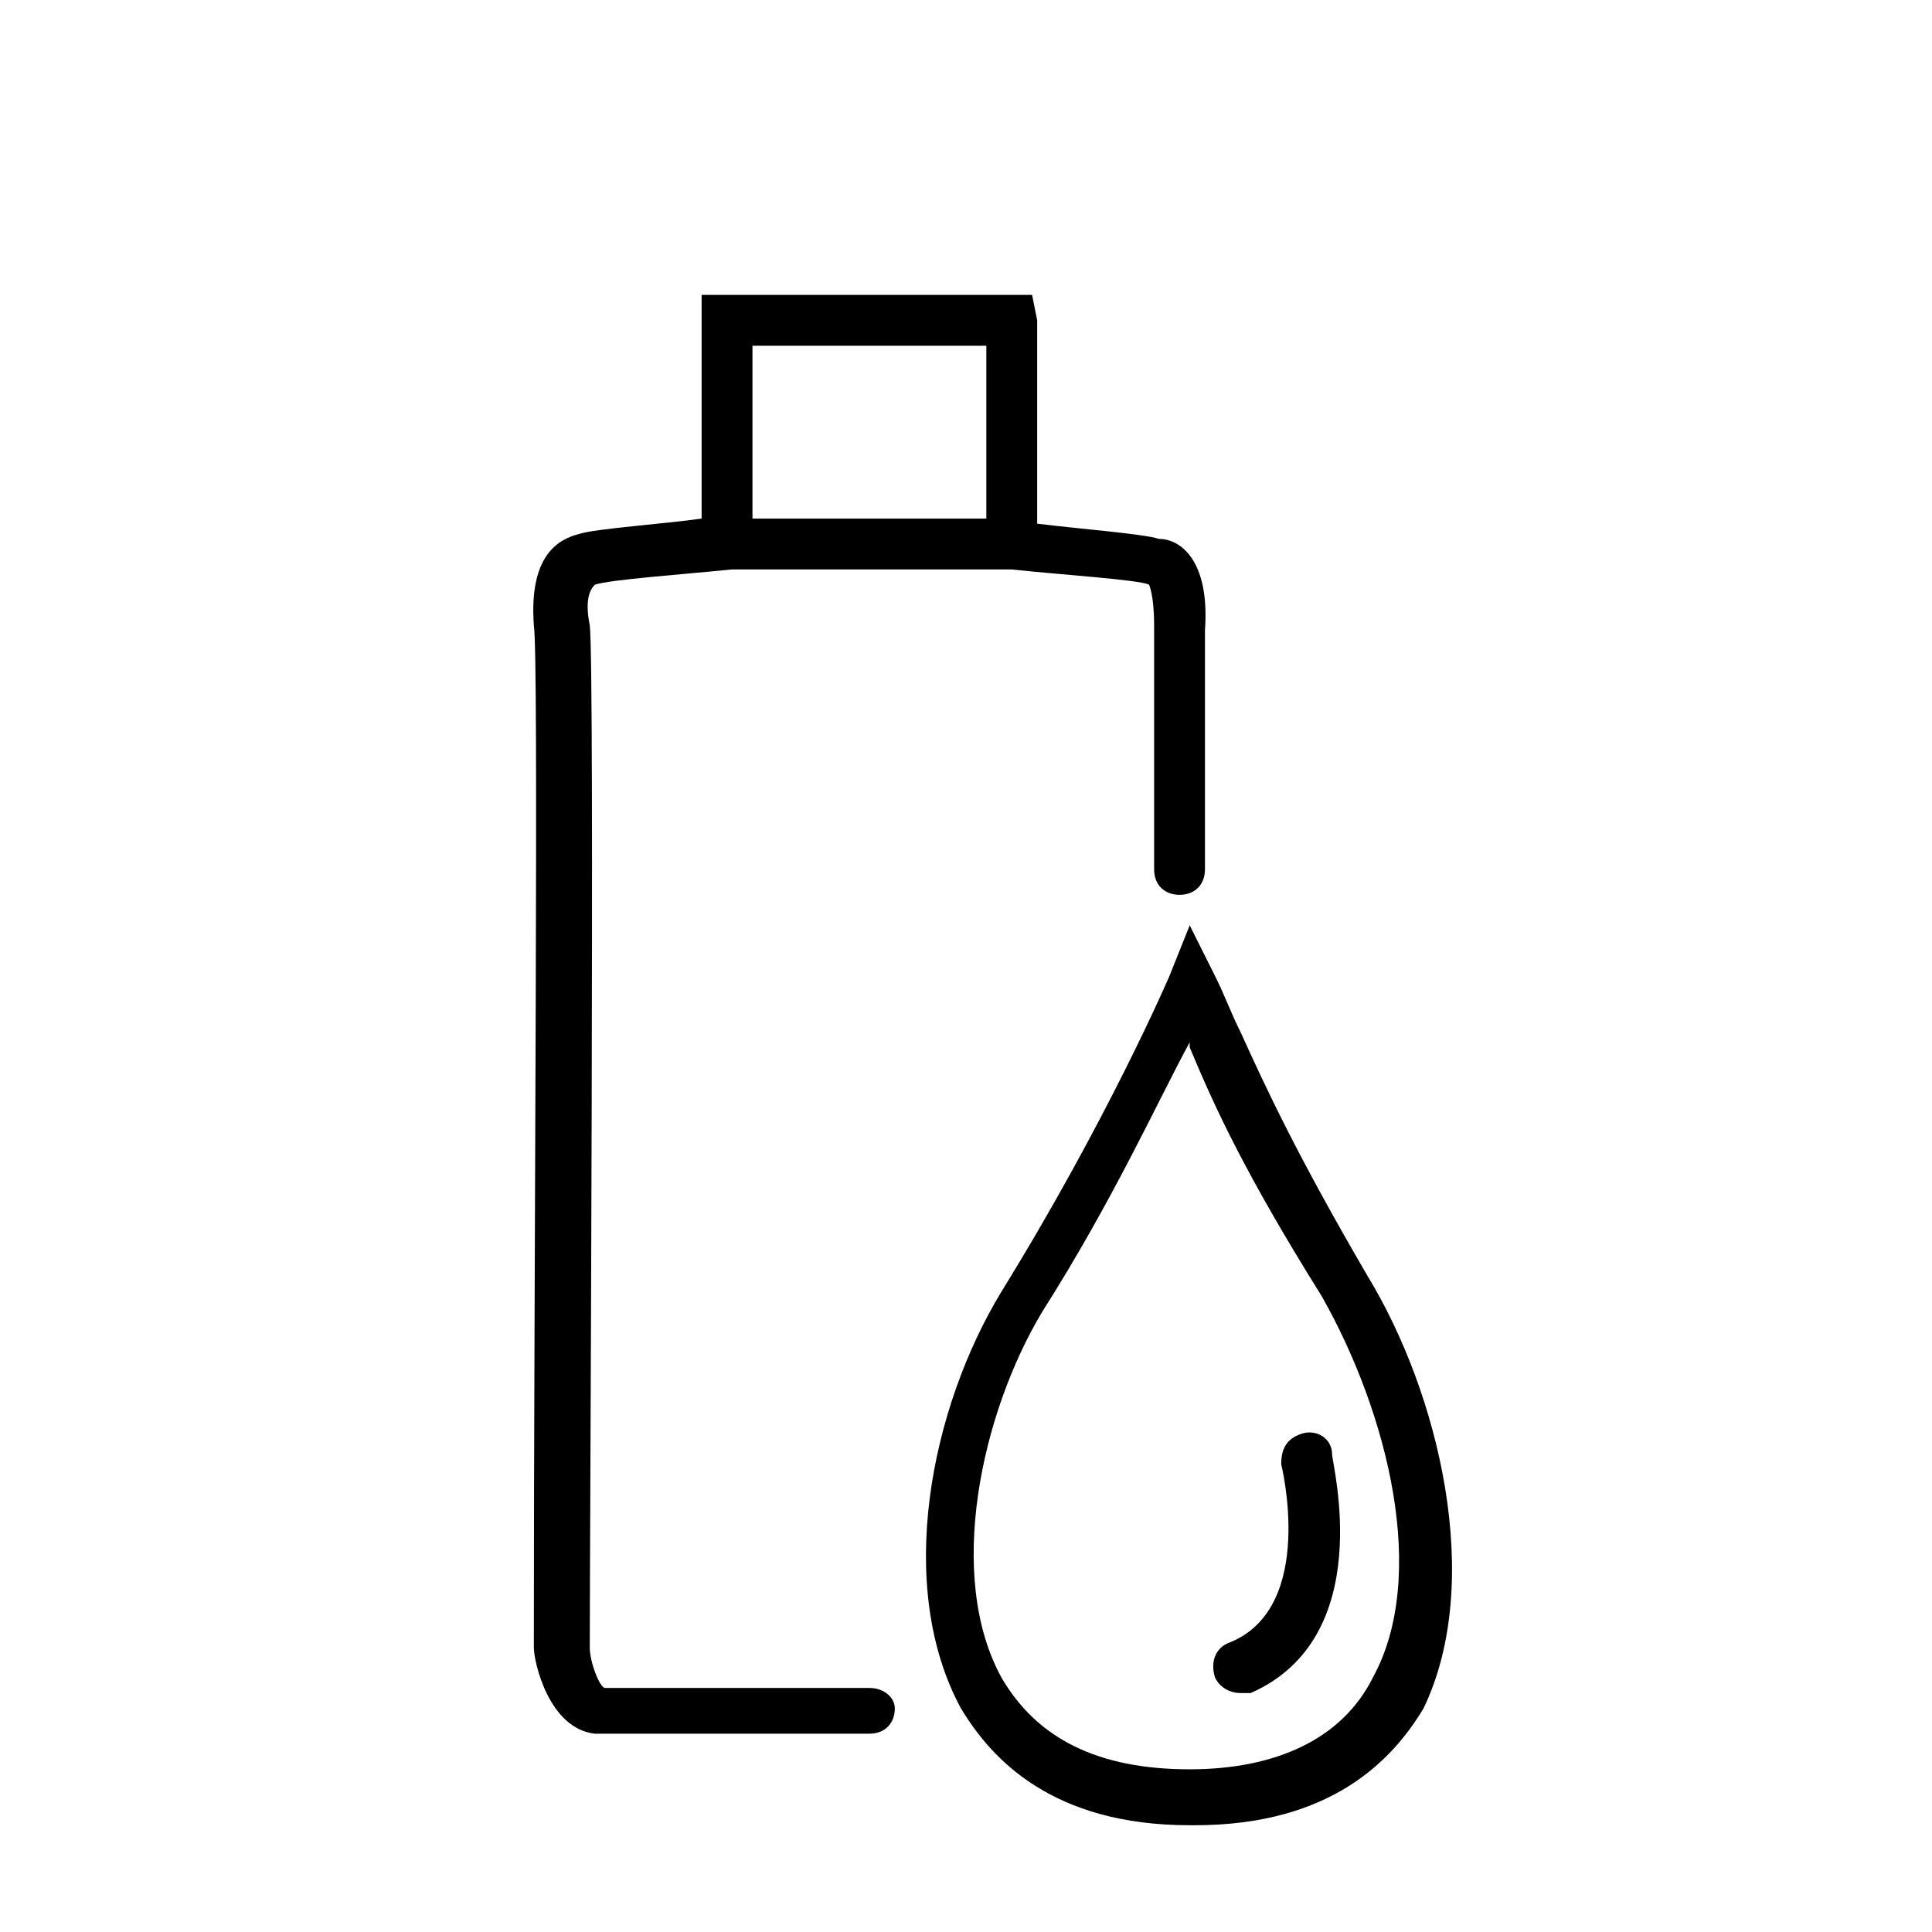
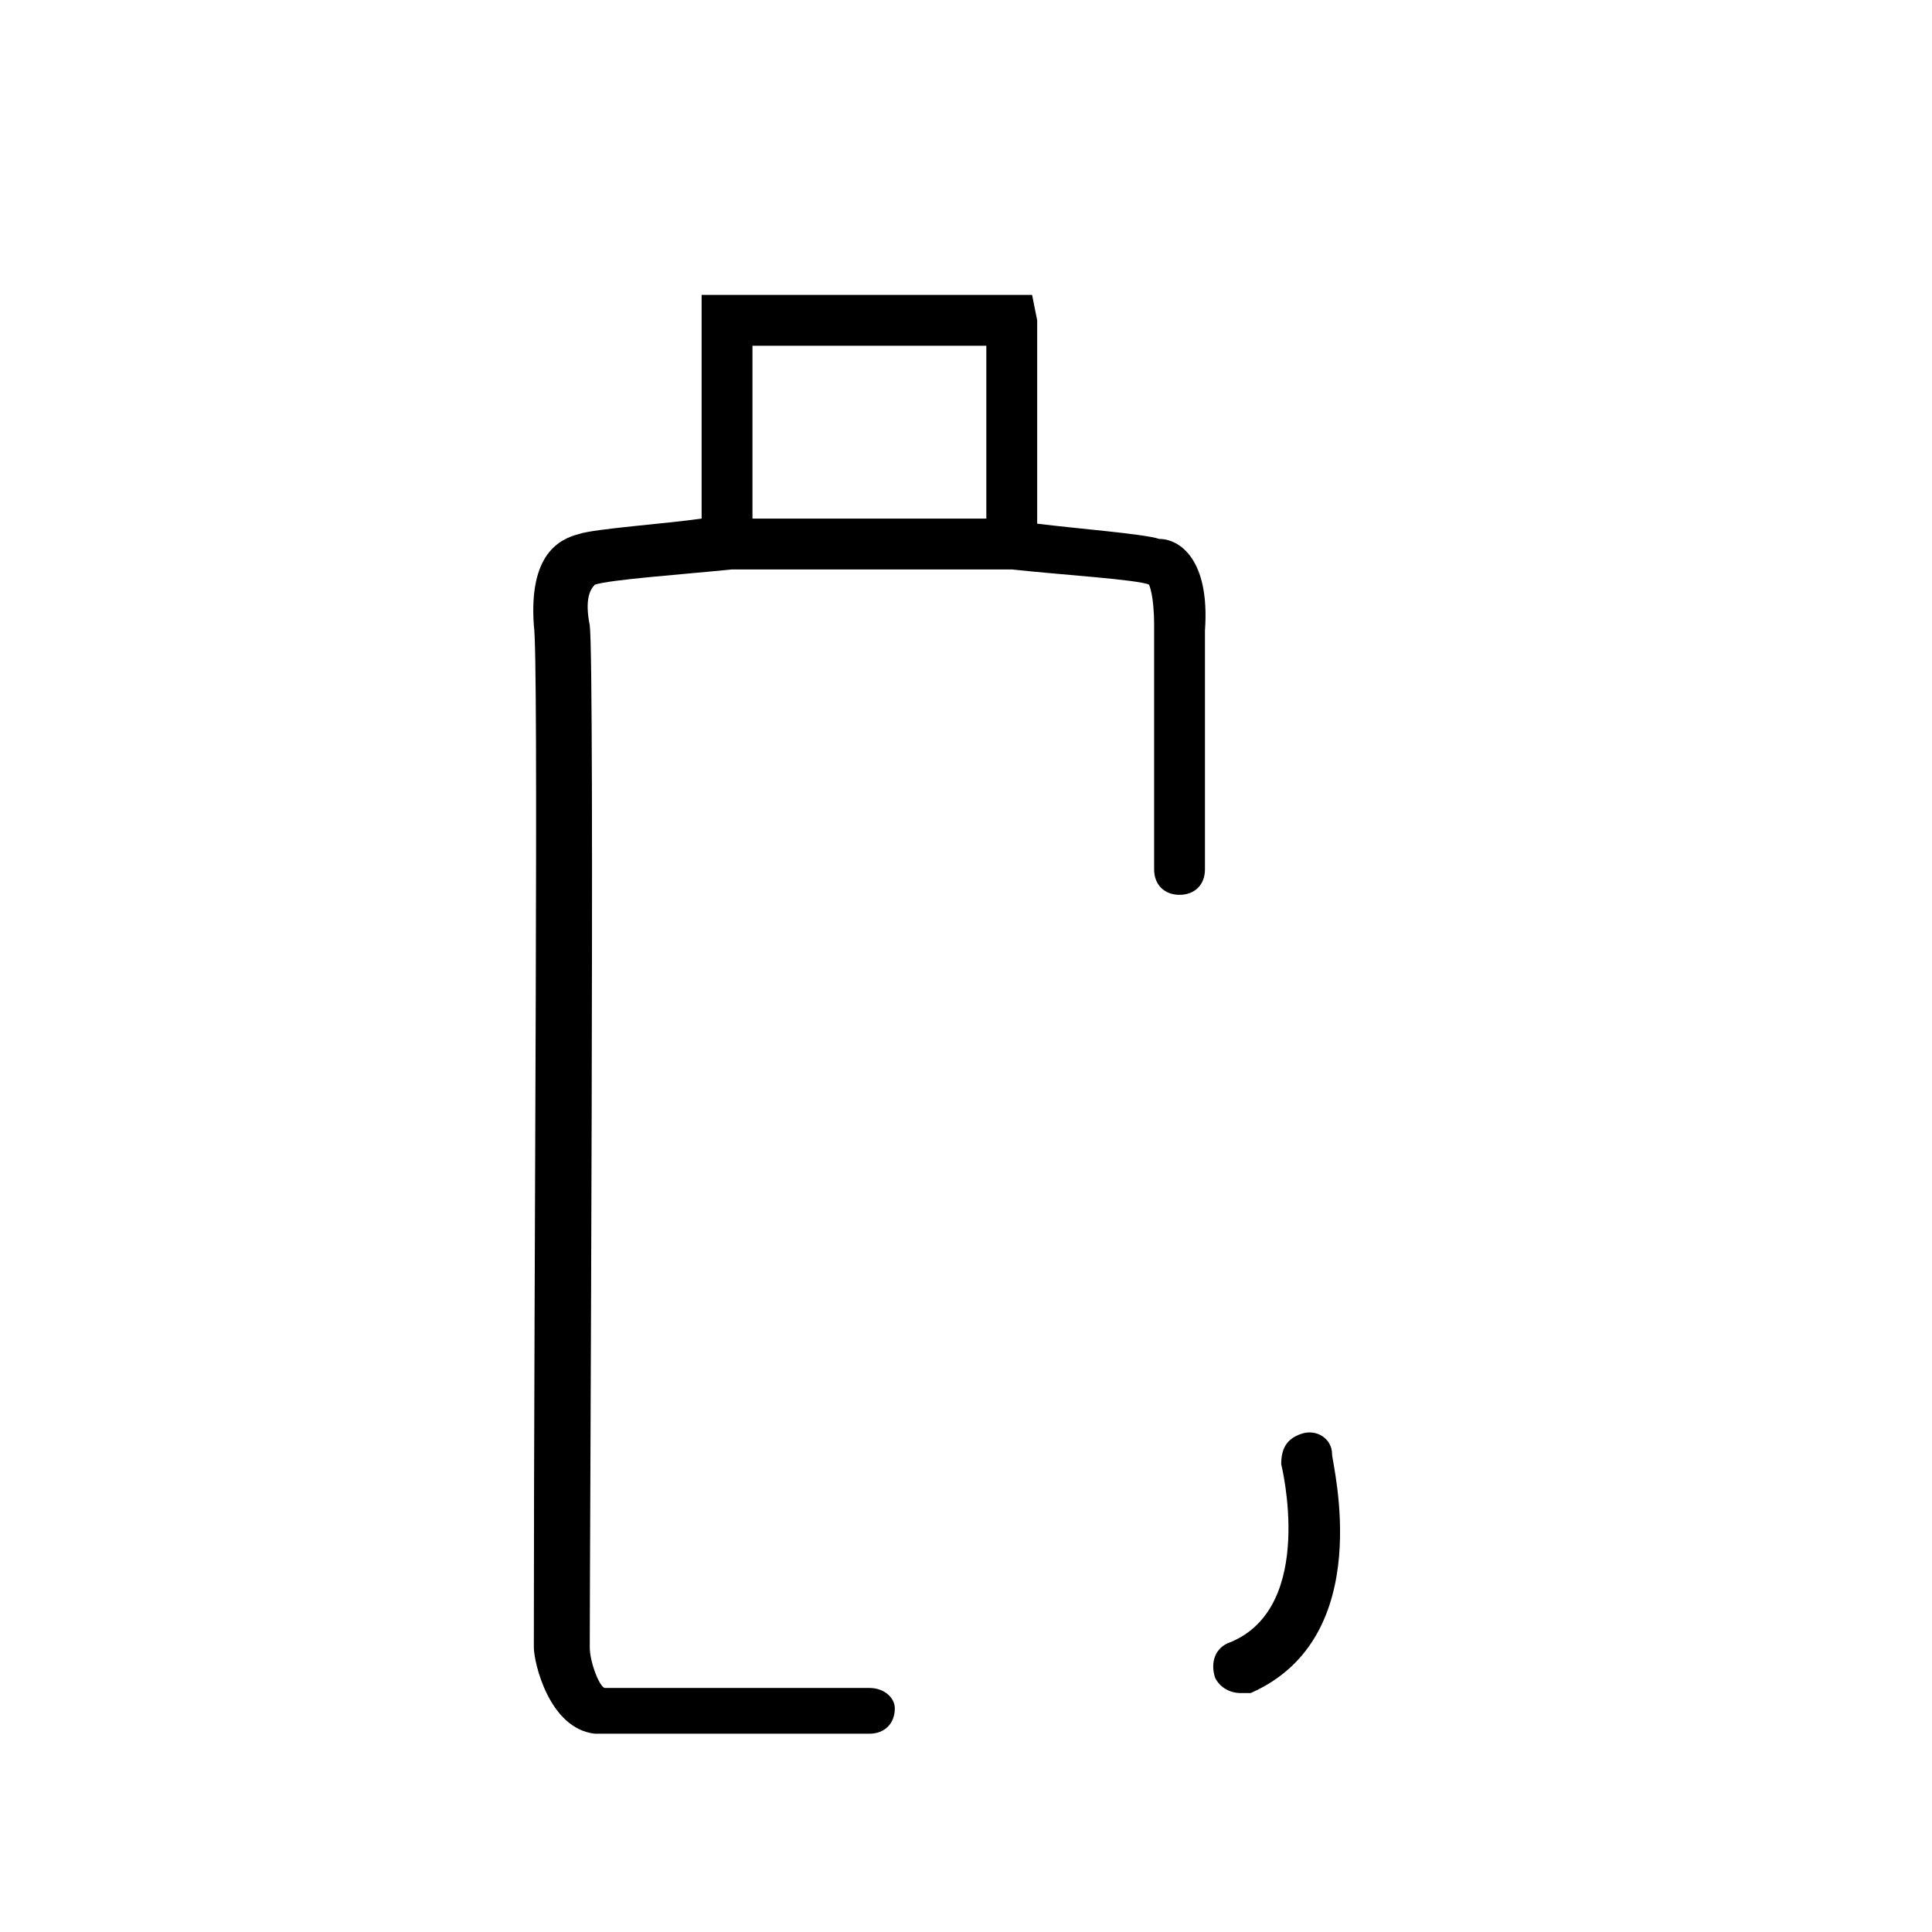
<svg xmlns="http://www.w3.org/2000/svg" version="1.1" id="Layer_1" x="0px" y="0px" width="38px" height="38px" viewBox="0 0 38 38" style="enable-background:new 0 0 38 38;" xml:space="preserve">
  <style type="text/css">
	.st0{fill:none;stroke:#333333;stroke-miterlimit:10;}
	.st1{fill:#CF2027;}
	.st2{fill:none;stroke:#333333;stroke-linecap:round;stroke-miterlimit:10;}
	.st3{fill:#333333;}
	.st4{fill:none;stroke:#231F20;stroke-linecap:round;stroke-miterlimit:10;}
	.st5{fill:none;stroke:#333333;stroke-linejoin:round;stroke-miterlimit:10;}
	.st6{fill:none;stroke:#000000;stroke-miterlimit:10;}
	.st7{fill:none;stroke:#000000;stroke-linecap:round;stroke-miterlimit:10;}
	.st8{fill:none;stroke:#CF2027;stroke-width:3;stroke-miterlimit:10;}
	.st9{fill:none;stroke:#FFFFFF;stroke-width:3;stroke-miterlimit:10;}
	.st10{fill:none;stroke:#231F20;stroke-miterlimit:10;}
	.st11{fill:none;stroke:#333333;stroke-linecap:round;stroke-linejoin:round;stroke-miterlimit:10;}
</style>
  <g>
    <path d="M17.1,33.2c-4.2,0-5.1,0-5.2,0c-0.1,0-0.3-0.5-0.3-0.8c0-2,0.1-19.3,0-20.1c-0.1-0.5,0-0.7,0.1-0.8   c0.3-0.1,1.7-0.2,2.7-0.3h5.5v0l0,0c0.9,0.1,2.5,0.2,2.7,0.3c0,0,0.1,0.2,0.1,0.8c0,0.1,0,0.3,0,4.8c0,0.3,0.2,0.5,0.5,0.5   s0.5-0.2,0.5-0.5c0-3.8,0-4.6,0-4.7c0.1-1.4-0.5-1.8-0.9-1.8c-0.3-0.1-1.6-0.2-2.4-0.3V6.3l-0.1-0.5h-6.5v4.4   c-0.7,0.1-2.1,0.2-2.4,0.3c-0.4,0.1-1,0.4-0.9,1.8c0.1,0.6,0,12.3,0,20.1c0,0.3,0.3,1.6,1.2,1.7c0.1,0,0.7,0,3,0c0.6,0,1.4,0,2.4,0   c0.3,0,0.5-0.2,0.5-0.5C17.6,33.4,17.4,33.2,17.1,33.2z M19.4,6.8v3.4h-4.6V6.8H19.4z" />
-     <path d="M26.9,25.1c-1.4-2.4-2-3.7-2.5-4.8c-0.2-0.4-0.3-0.7-0.5-1.1l-0.5-1l-0.4,1c0,0-1.2,2.8-3.3,6.2c-1.4,2.3-2.1,5.8-0.8,8.2   c0.6,1,1.8,2.3,4.5,2.3c0,0,0.1,0,0.1,0c2.7,0,3.9-1.3,4.5-2.3C29.2,31.1,28.3,27.4,26.9,25.1z M27,33c-0.6,1.2-1.9,1.8-3.6,1.8   c-1.8,0-3-0.6-3.7-1.8c-1.1-2-0.4-5.2,0.8-7.2c1.4-2.2,2.3-4.2,2.9-5.3c0,0,0,0.1,0,0.1c0.5,1.2,1.1,2.5,2.6,4.9   C27.3,27.8,28.1,31,27,33z" />
    <path d="M25.6,28.2c-0.3,0.1-0.4,0.3-0.4,0.6c0,0,0.7,2.8-1,3.5c-0.3,0.1-0.4,0.4-0.3,0.7c0.1,0.2,0.3,0.3,0.5,0.3   c0.1,0,0.1,0,0.2,0c2.5-1.1,1.6-4.5,1.6-4.7C26.2,28.3,25.9,28.1,25.6,28.2z" />
  </g>
</svg>